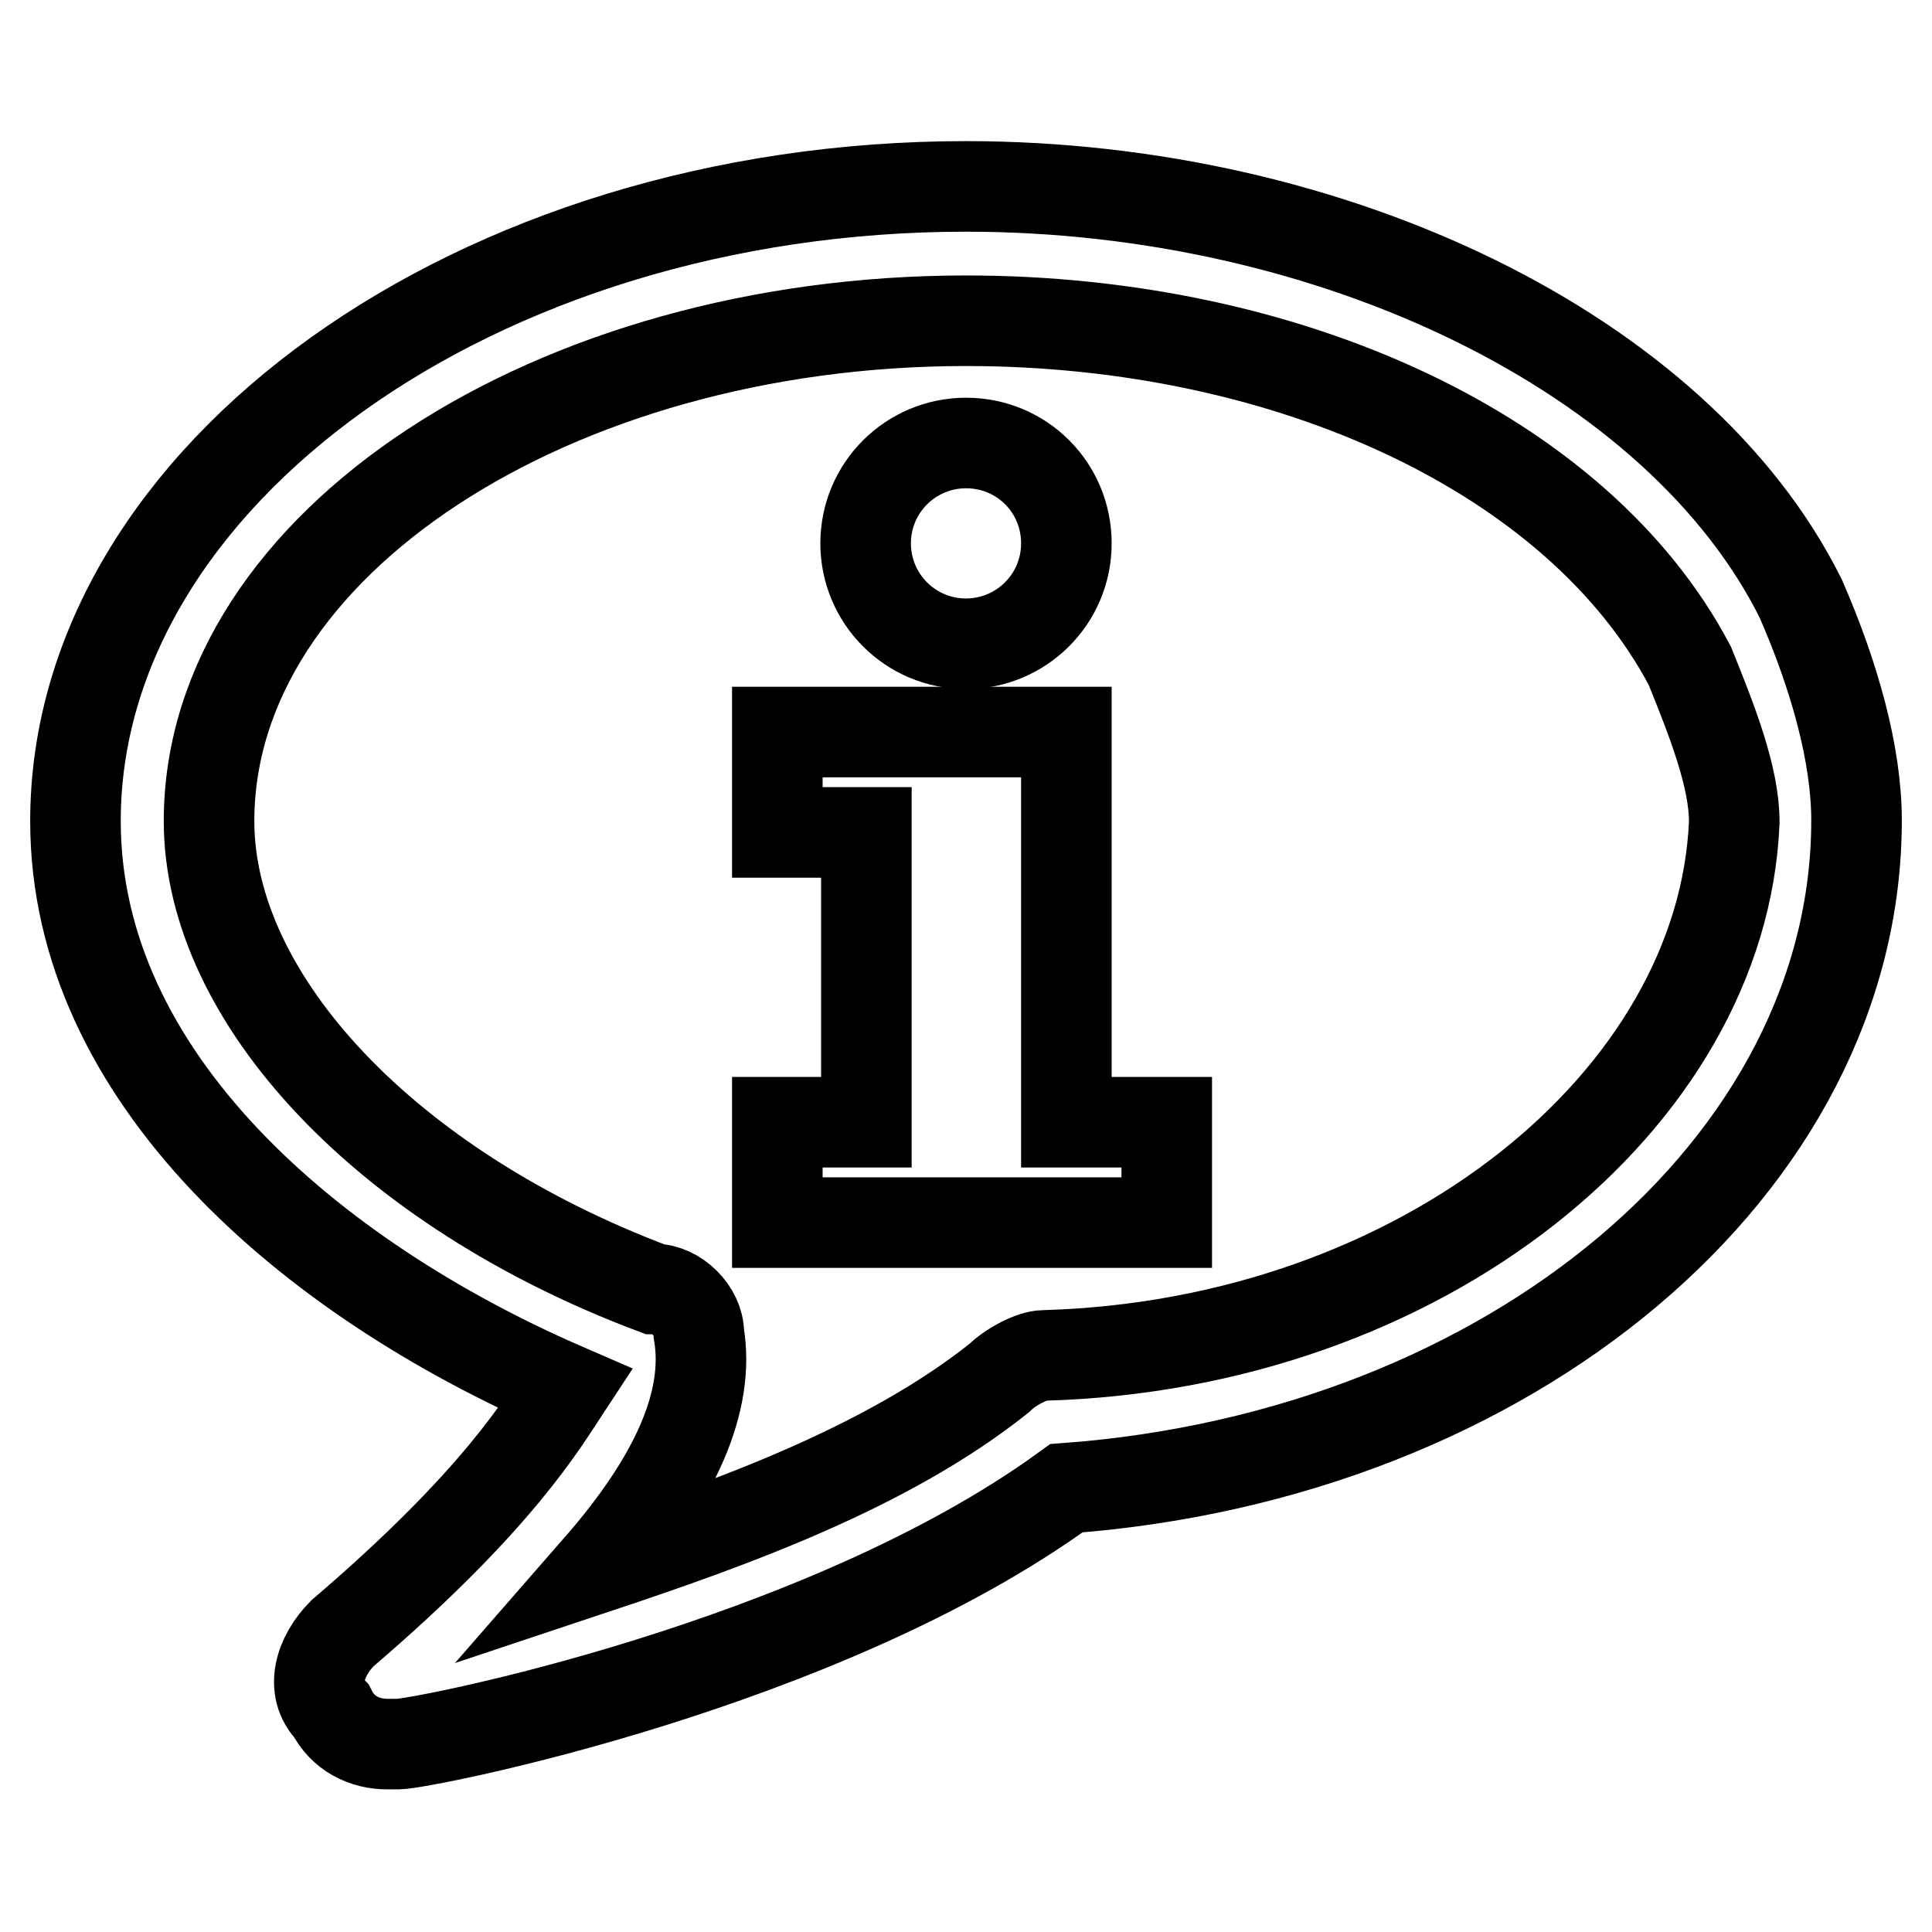
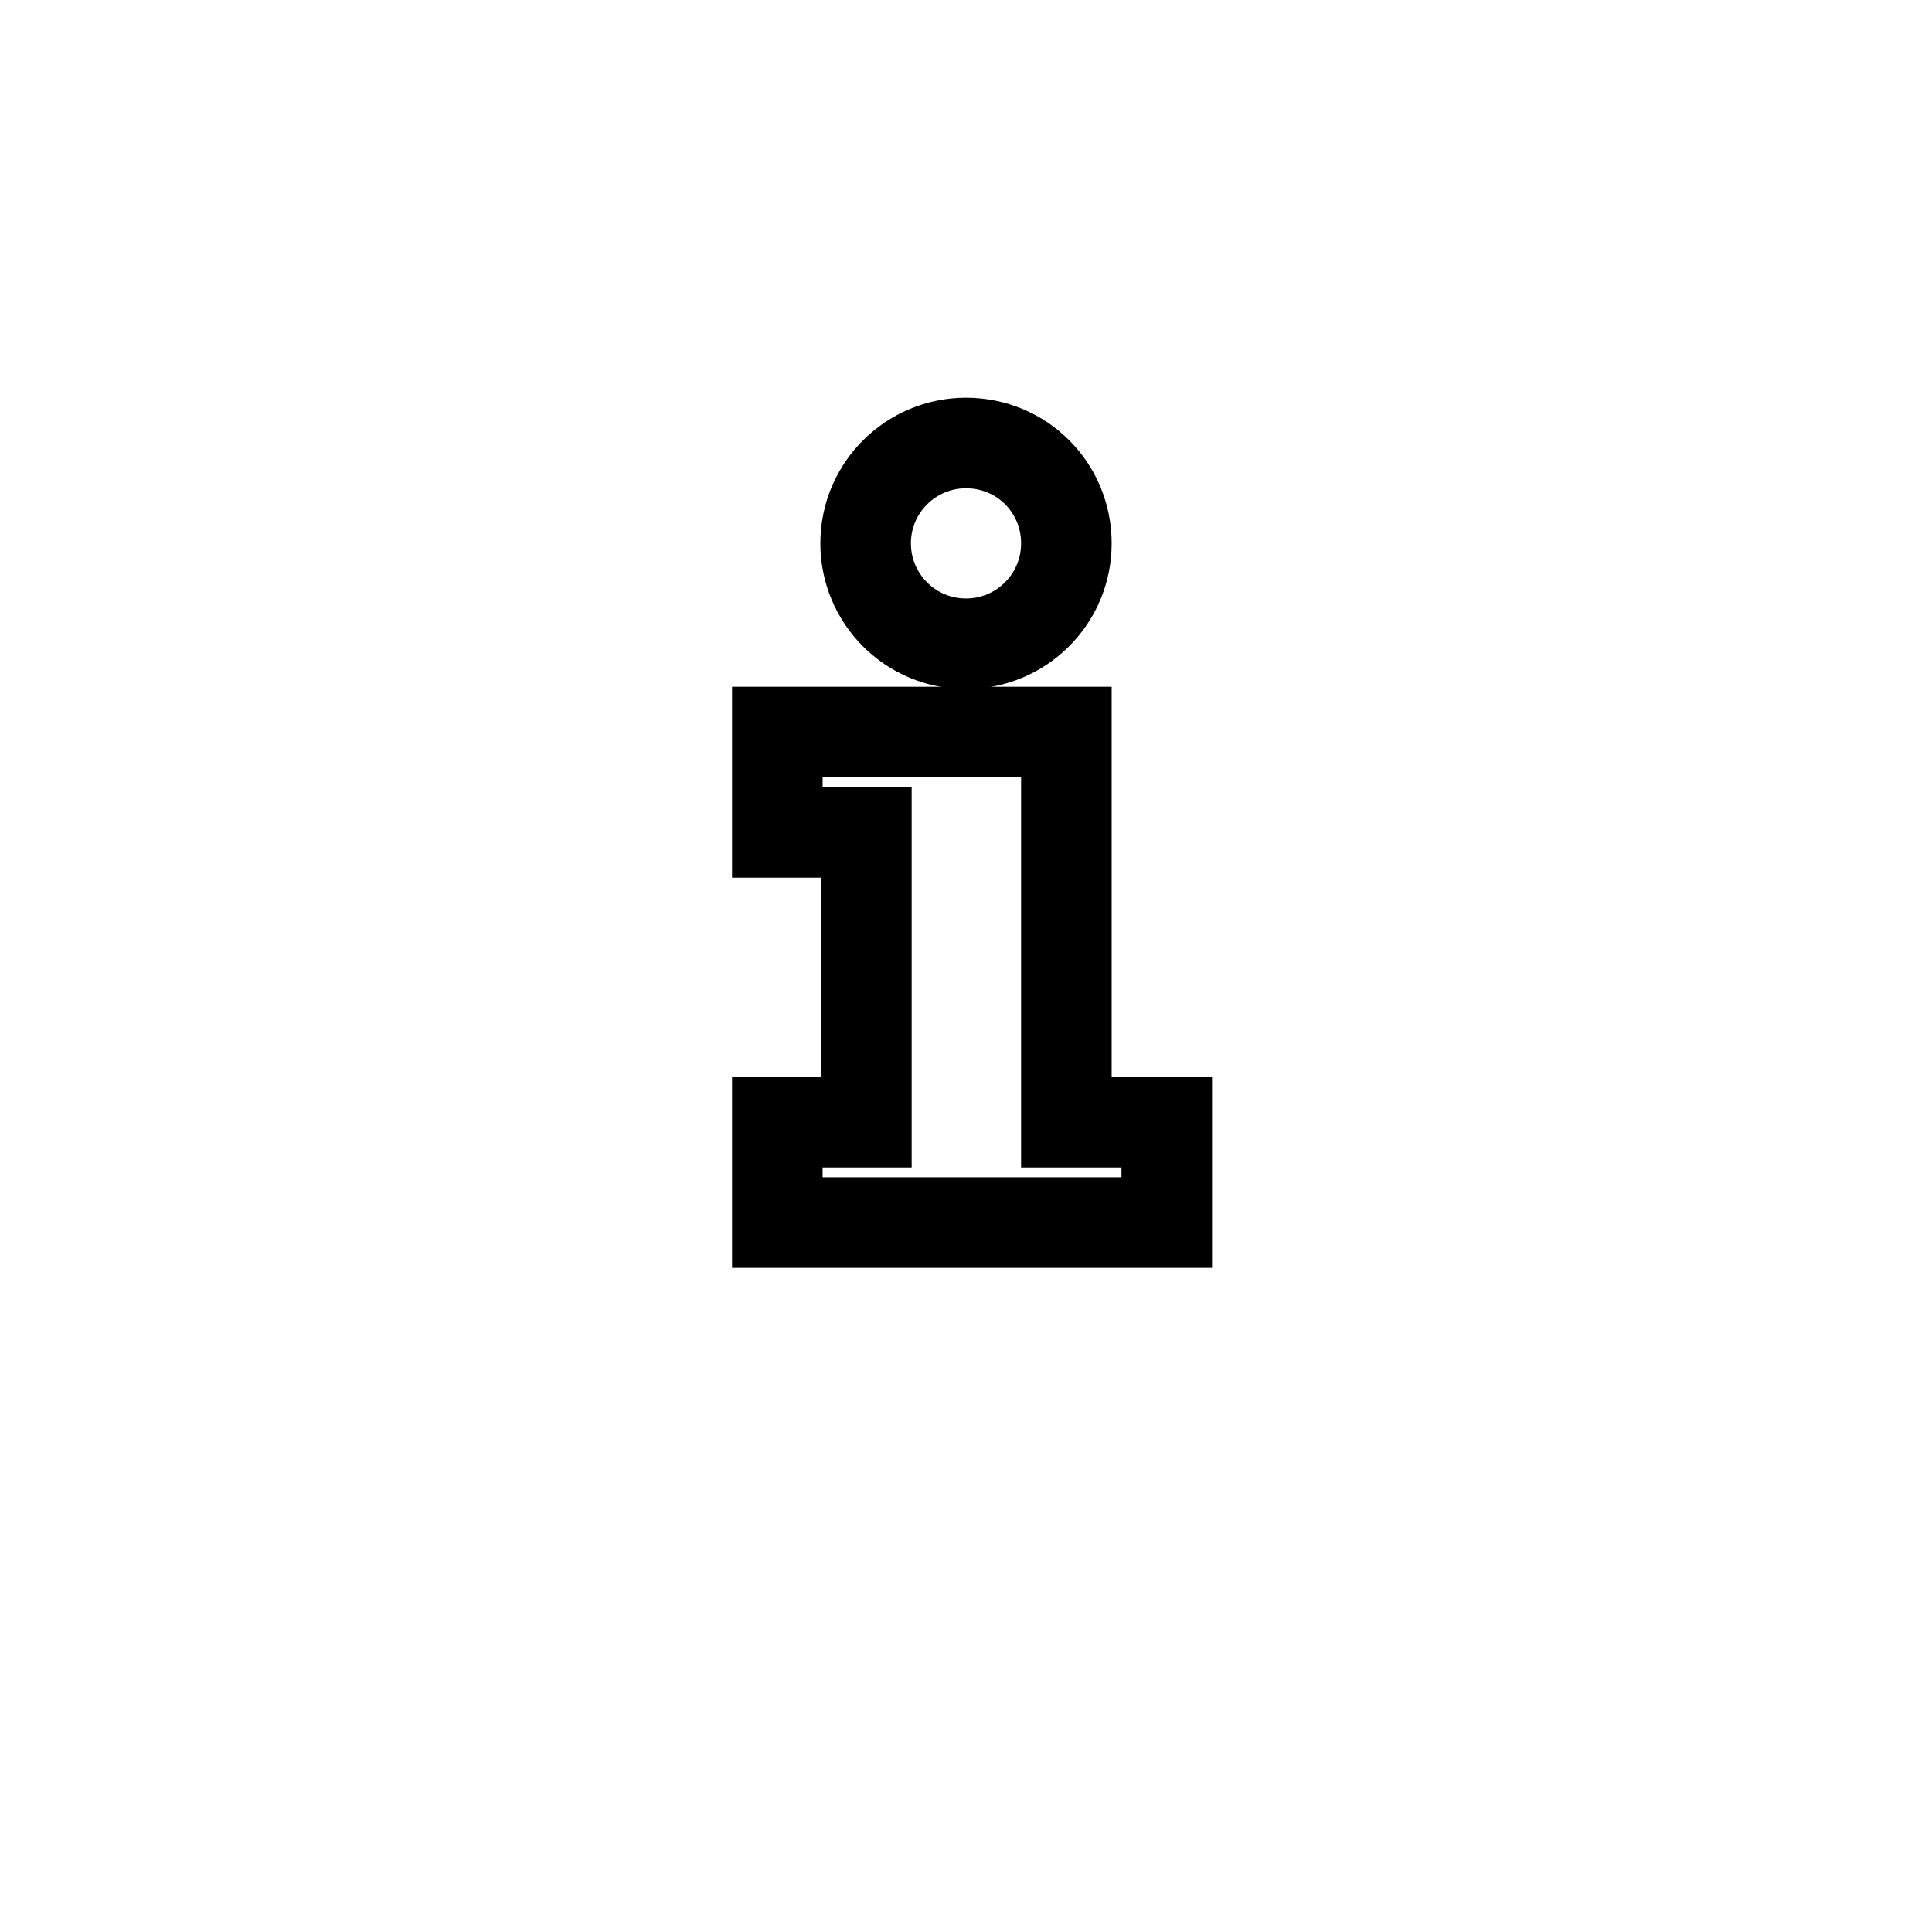
<svg xmlns="http://www.w3.org/2000/svg" version="1.1" x="0px" y="0px" viewBox="0 0 256 256" enable-background="new 0 0 256 256" xml:space="preserve">
  <g>
    <g>
-       <path stroke-width="12" fill-opacity="0" stroke="#000000" d="M238.6,79.3c-16.2-32.5-62-54.6-110.6-54.6c-64.9,0-118,38.4-118,84.1c0,33.9,31,60.5,64.9,75.2c-2.9,4.4-8.8,14.7-29.5,32.4c-3,3-4.4,7.4-1.5,10.3c1.5,3,4.4,4.4,7.4,4.4h1.5c3,0,56.1-10.3,88.5-33.9c59-4.4,104.7-42.8,104.7-88.5C246,100,243.1,89.6,238.6,79.3z M138.3,179.6c-1.5,0-4.4,1.5-5.9,3c-14.8,11.8-35.4,19.2-53.1,25.1c10.3-11.8,14.8-22.1,13.3-31c0-3-3-5.9-5.9-5.9c-35.4-13.3-59-38.4-59-62C27.7,72,73.4,42.5,128,42.5c42.8,0,81.1,17.7,95.9,45.7c3,7.4,5.9,14.8,5.9,20.7C228.3,145.7,188.5,178.2,138.3,179.6z" />
      <path stroke-width="12" fill-opacity="0" stroke="#000000" d="M141.3,97h-38.3v13.3h11.8v38.4h-11.8v13.3h51.6v-13.3h-13.3L141.3,97L141.3,97z" />
      <path stroke-width="12" fill-opacity="0" stroke="#000000" d="M114.7,72c0,7.3,5.9,13.3,13.3,13.3c7.3,0,13.3-5.9,13.3-13.3s-5.9-13.3-13.3-13.3C120.7,58.7,114.7,64.6,114.7,72L114.7,72z" />
    </g>
  </g>
</svg>